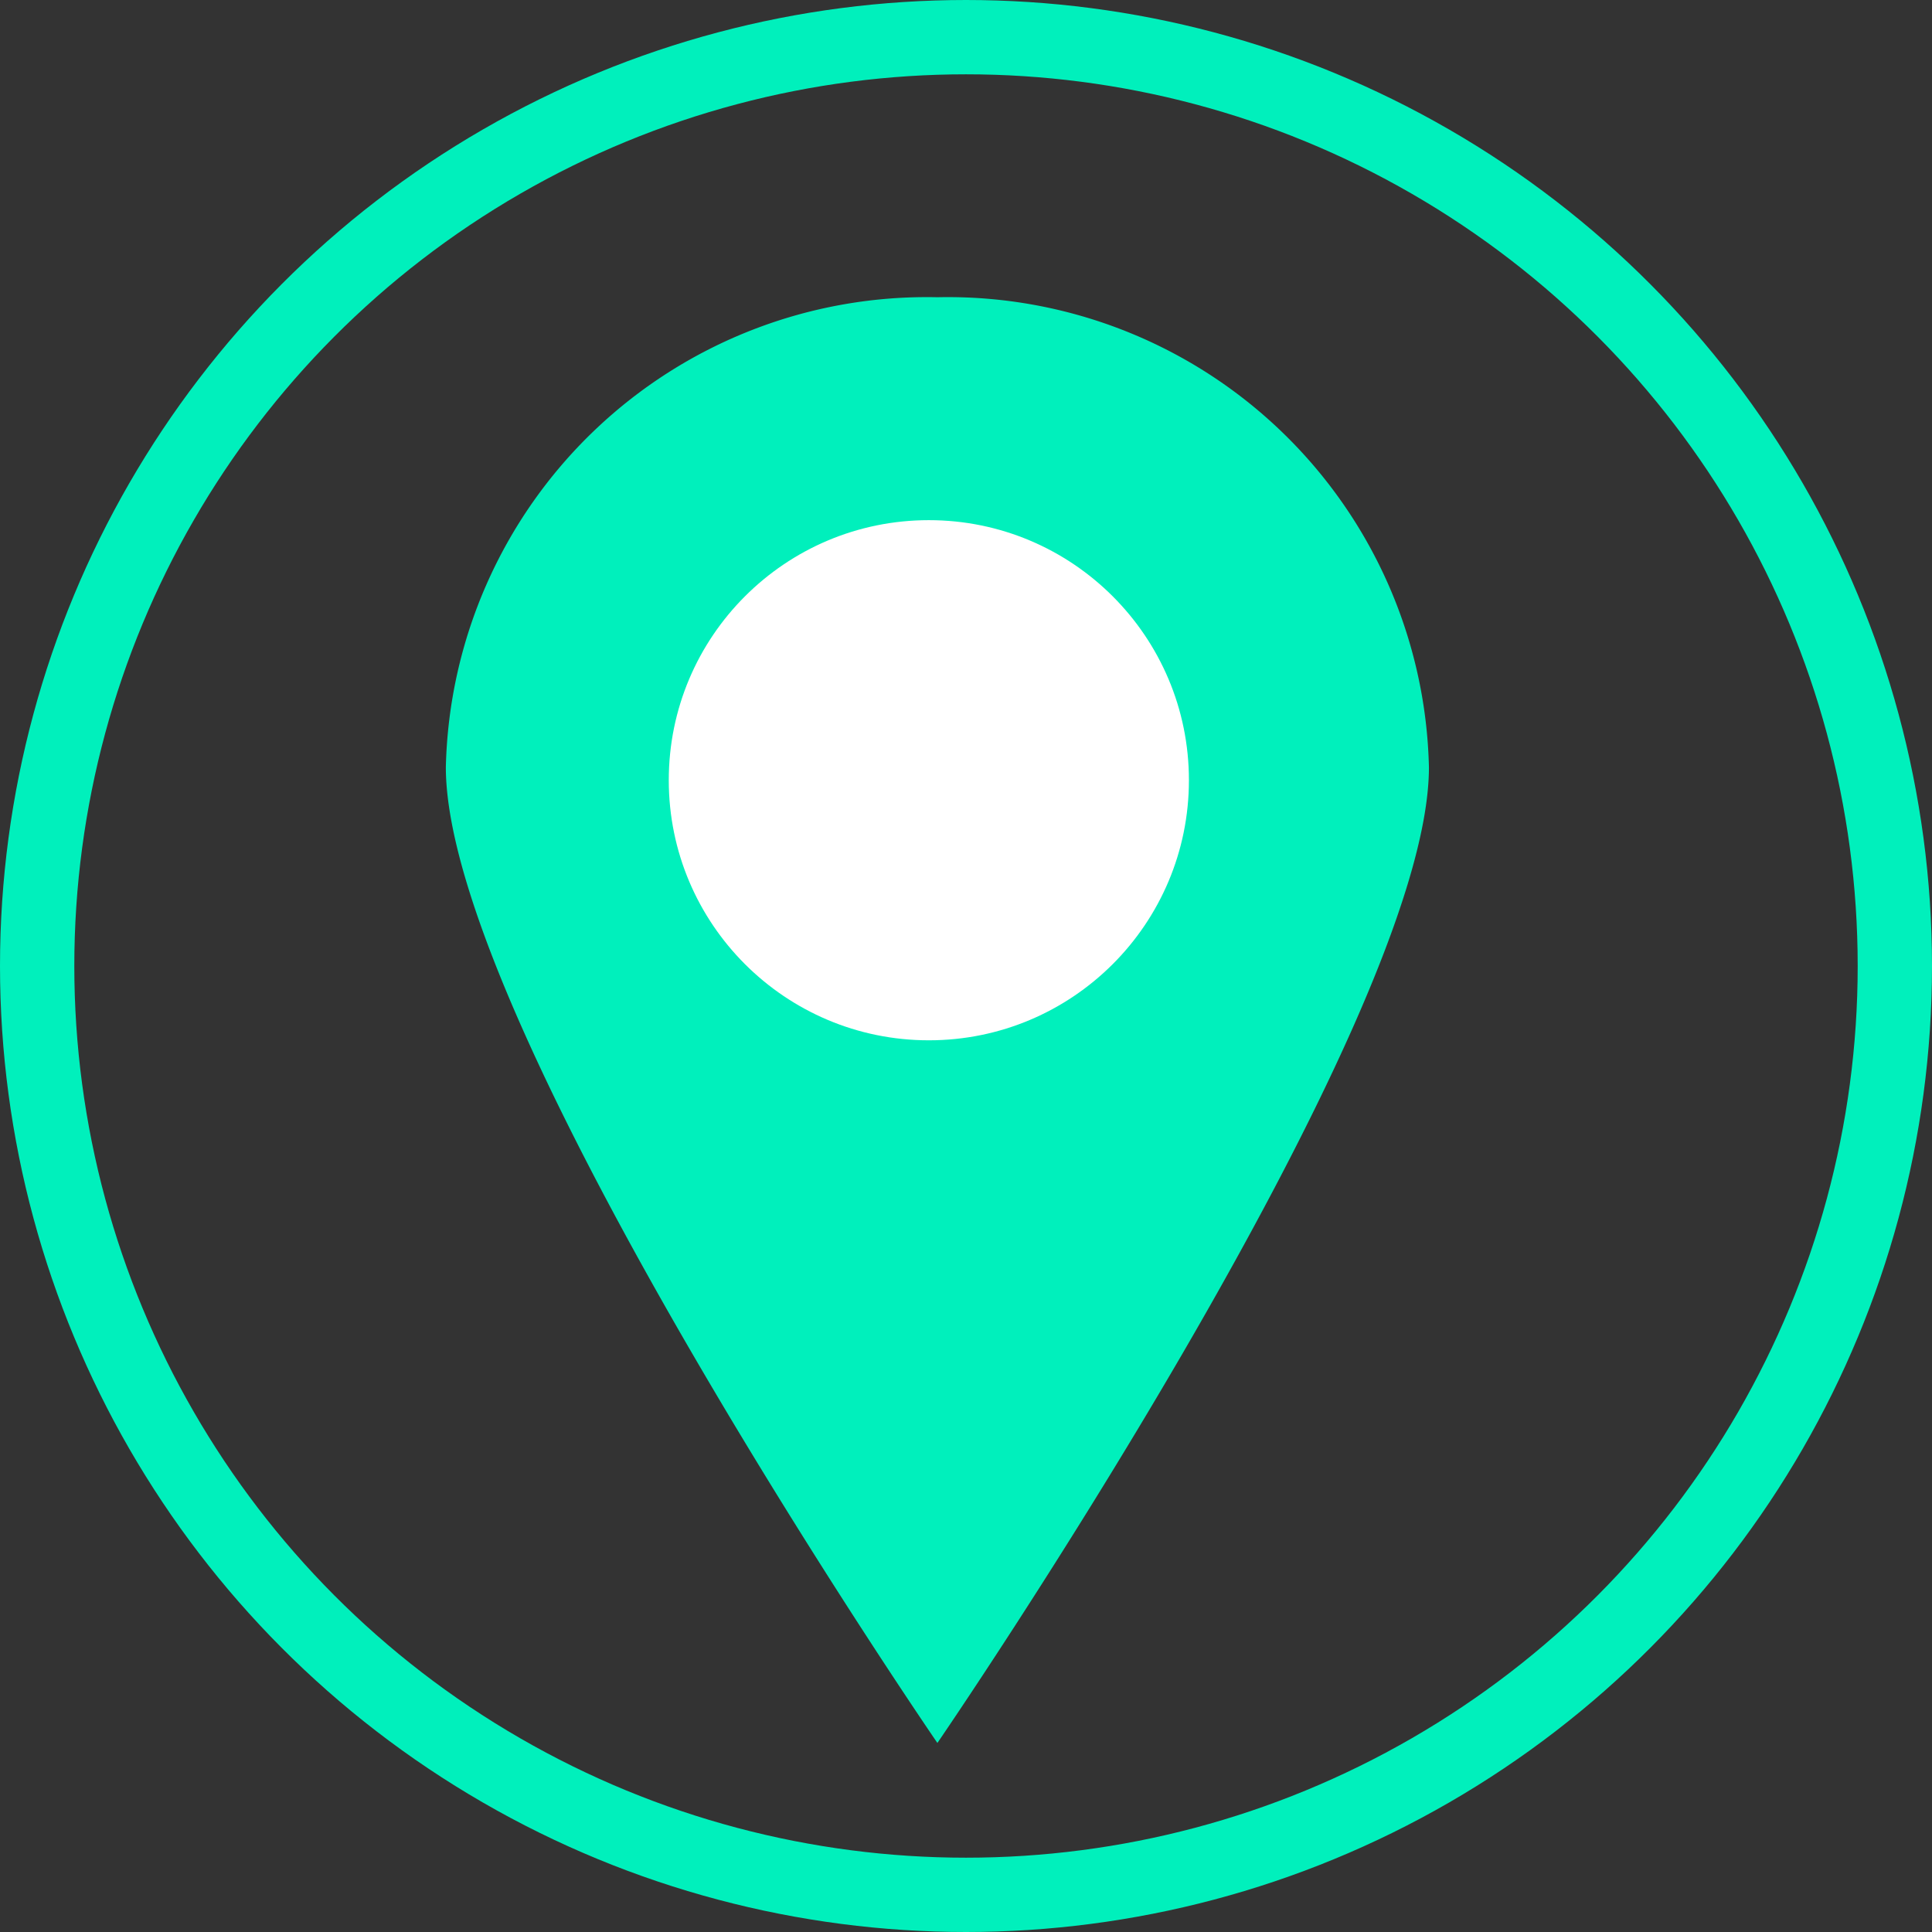
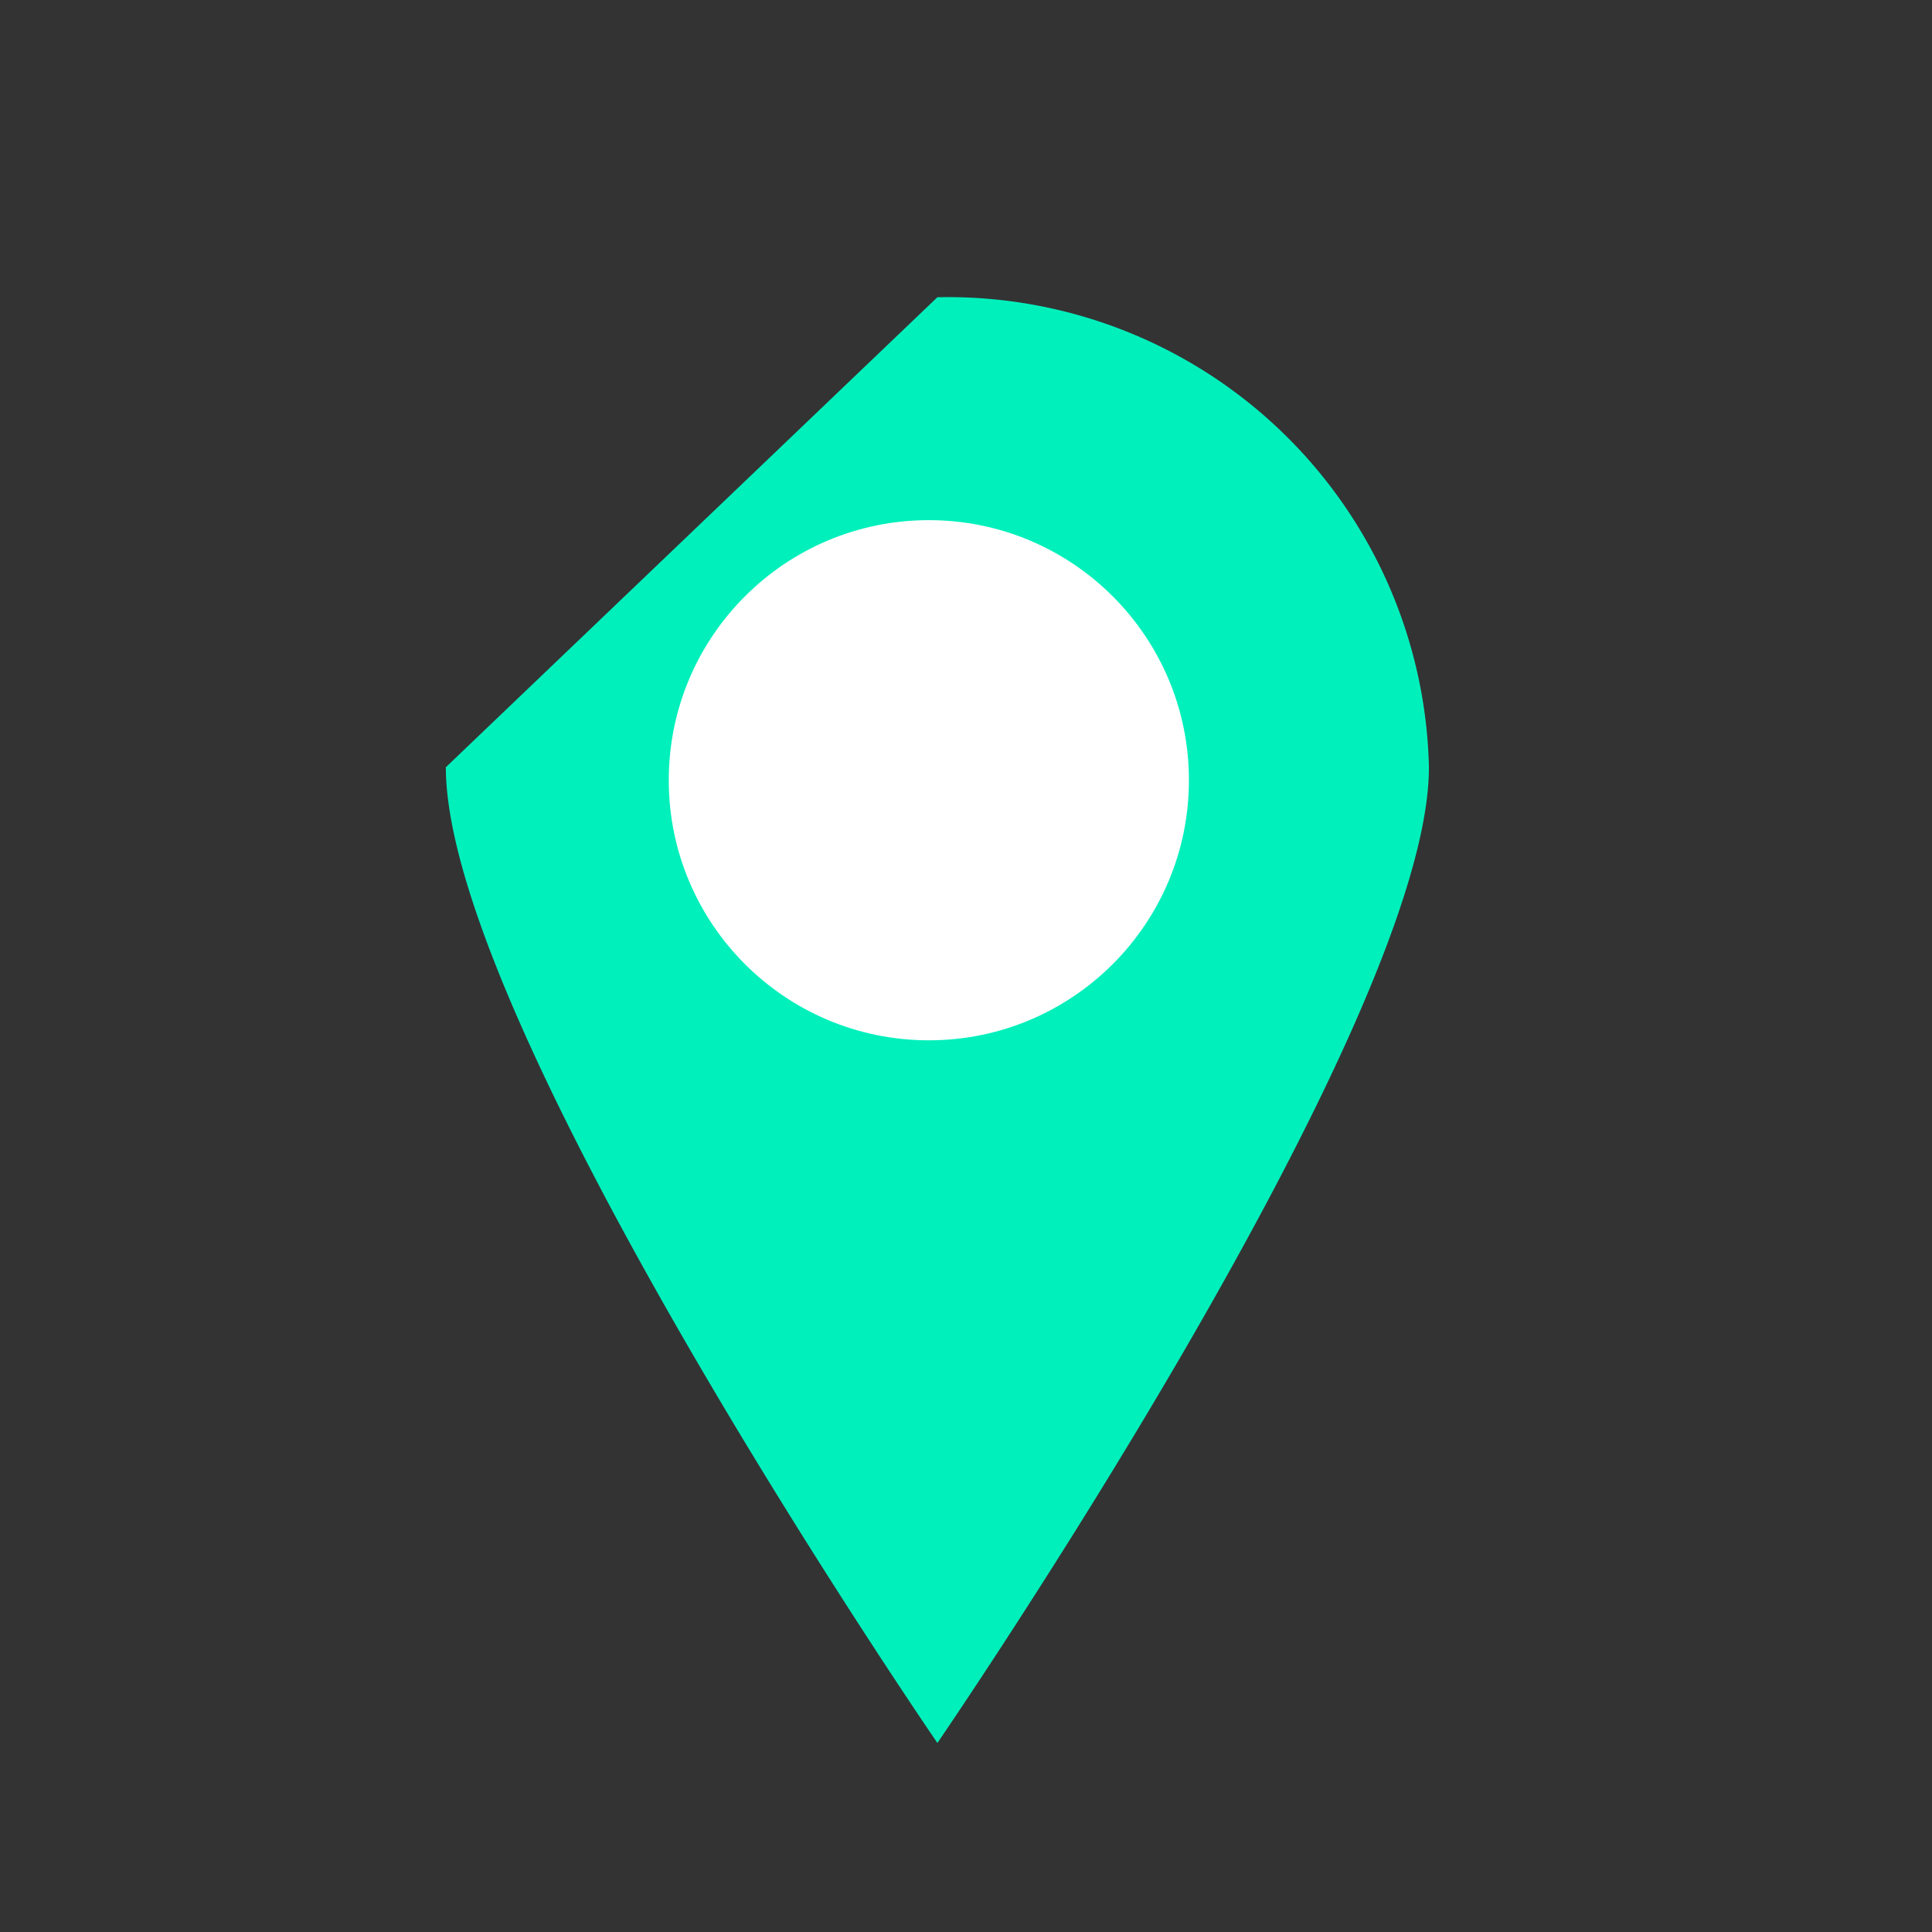
<svg xmlns="http://www.w3.org/2000/svg" width="26" height="26" viewBox="0 0 26 26">
  <rect x="0" y="0" width="26" height="26" fill="#333333" stroke="none" />
  <g id="Groupe_465" data-name="Groupe 465" transform="translate(-237 -2655)">
    <g id="Groupe_466" data-name="Groupe 466" transform="translate(0 1)">
-       <path id="Tracé_217" data-name="Tracé 217" d="M6.615,0A6.475,6.475,0,0,1,13.23,6.325c0,3.493-6.615,13.131-6.615,13.131S0,9.819,0,6.325A6.475,6.475,0,0,1,6.615,0Z" transform="translate(243 2658)" fill="#00f0bc" />
+       <path id="Tracé_217" data-name="Tracé 217" d="M6.615,0A6.475,6.475,0,0,1,13.23,6.325c0,3.493-6.615,13.131-6.615,13.131S0,9.819,0,6.325Z" transform="translate(243 2658)" fill="#00f0bc" />
      <circle id="Ellipse_1889" data-name="Ellipse 1889" cx="3.5" cy="3.5" r="3.5" transform="translate(246 2661)" fill="#fff" />
    </g>
    <g id="Ellipse_1890" data-name="Ellipse 1890" transform="translate(237 2655)" fill="none" stroke="#00f0bc" stroke-width="1">
      <circle cx="13" cy="13" r="13" stroke="none" />
-       <circle cx="13" cy="13" r="12.5" fill="none" />
    </g>
  </g>
</svg>